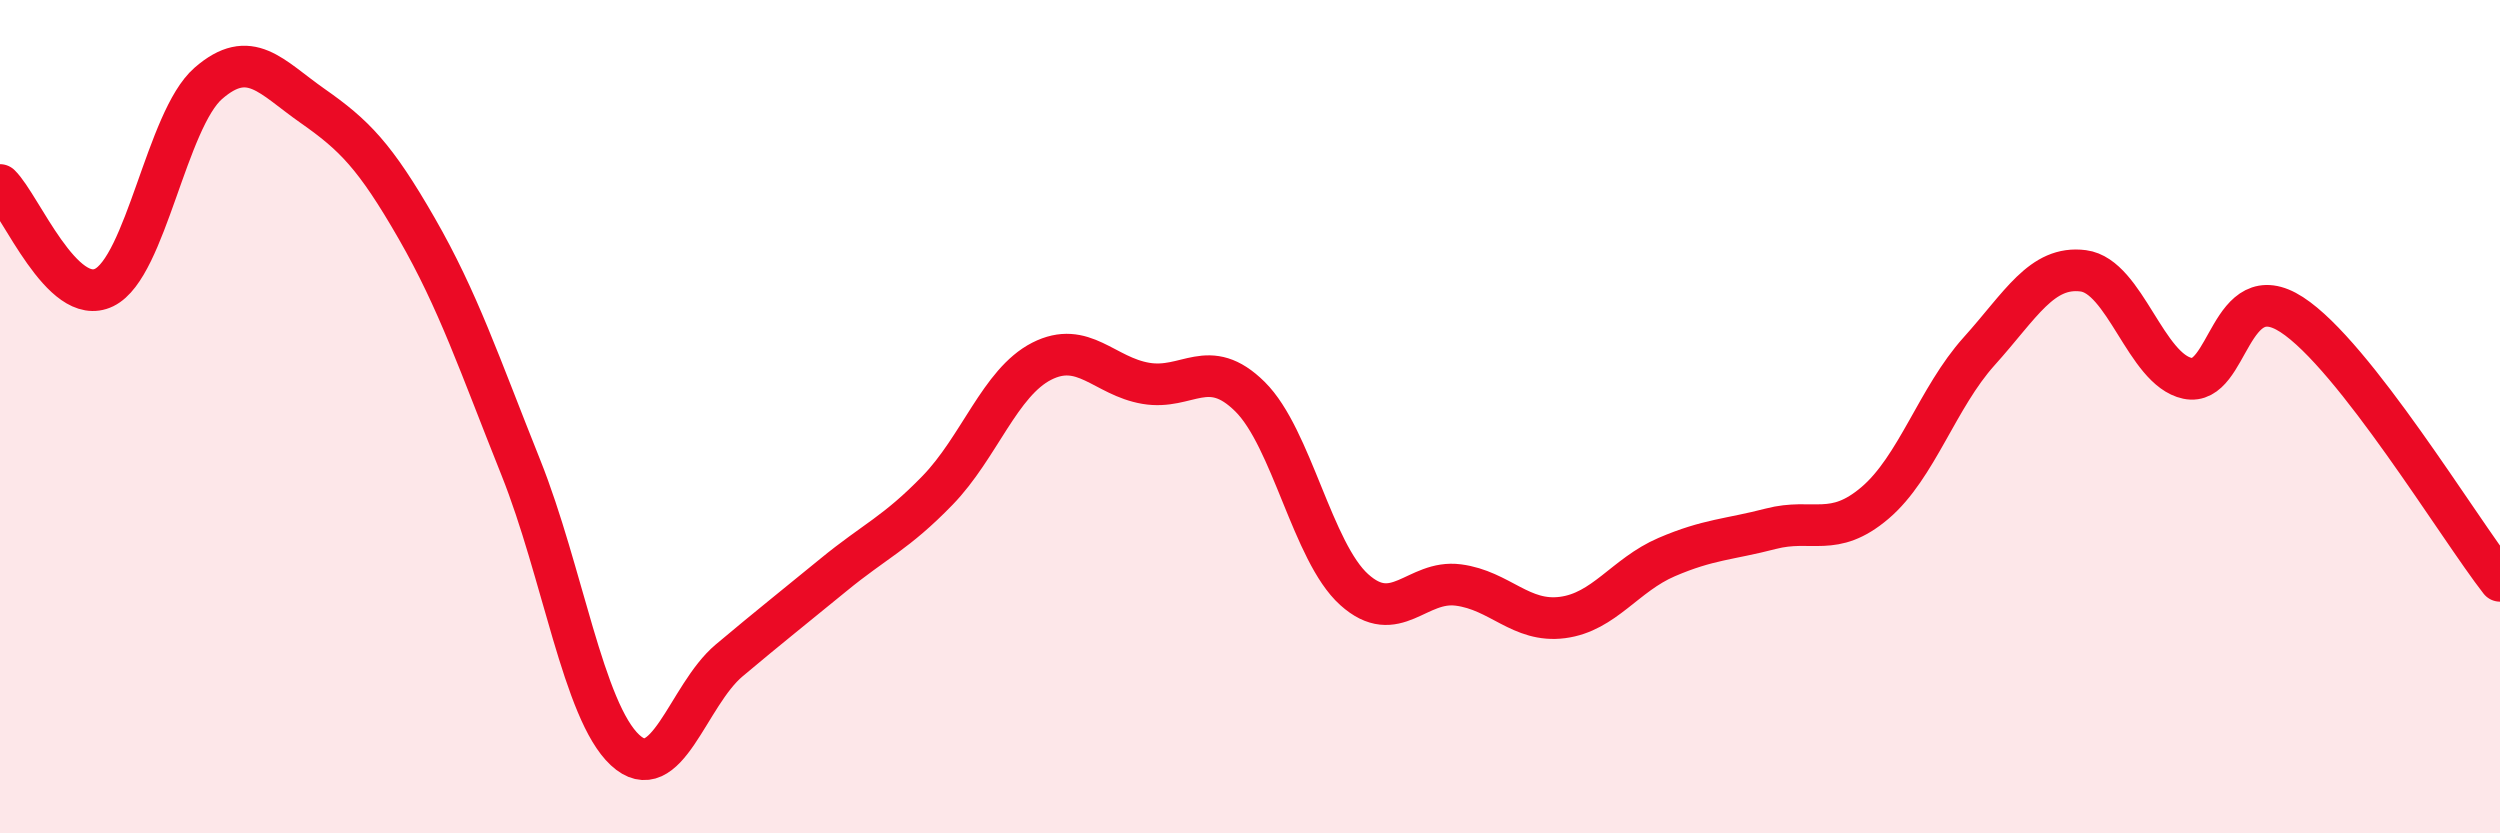
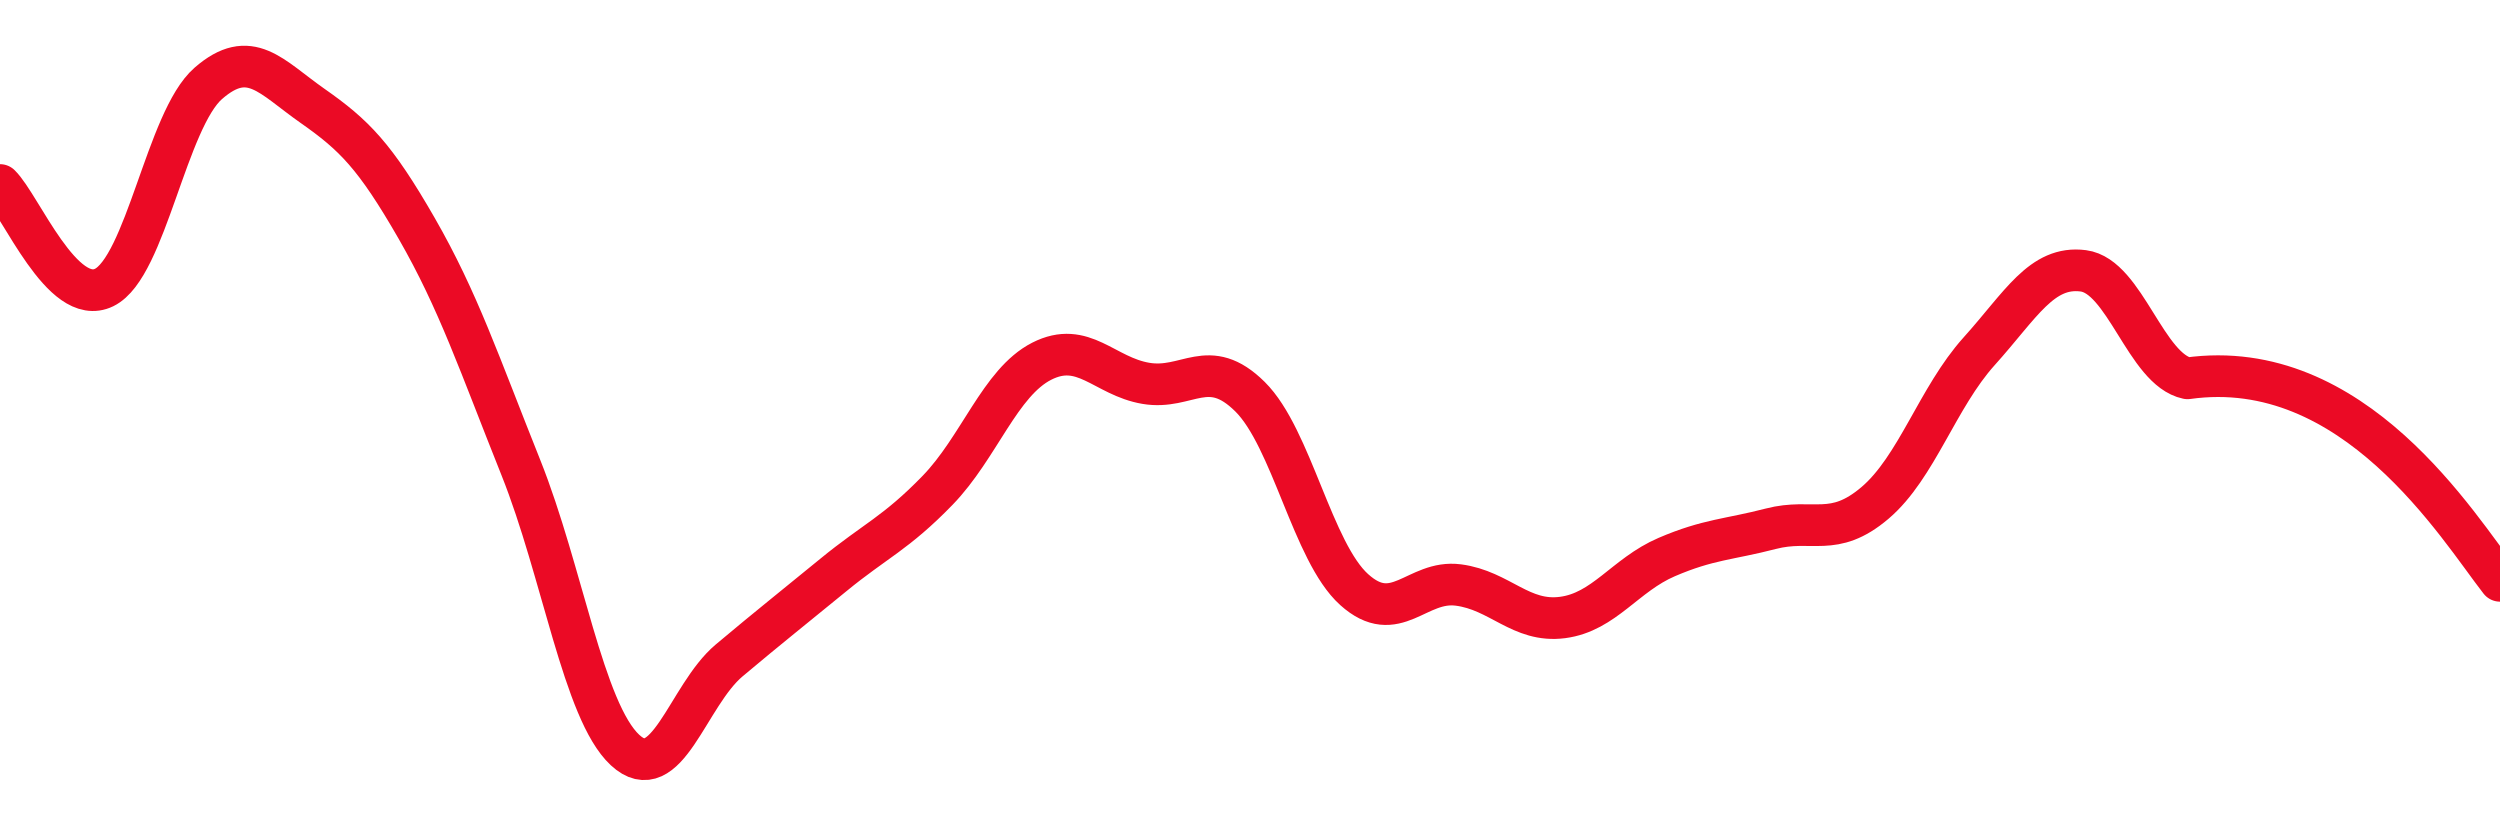
<svg xmlns="http://www.w3.org/2000/svg" width="60" height="20" viewBox="0 0 60 20">
-   <path d="M 0,4.44 C 0.5,4.93 1.5,7.39 2.5,6.9 C 3.5,6.41 4,2.87 5,2 C 6,1.13 6.5,1.84 7.5,2.54 C 8.5,3.24 9,3.74 10,5.48 C 11,7.22 11.5,8.72 12.5,11.22 C 13.5,13.72 14,17.07 15,18 C 16,18.93 16.5,16.69 17.5,15.85 C 18.5,15.01 19,14.62 20,13.8 C 21,12.98 21.5,12.8 22.5,11.77 C 23.5,10.74 24,9.18 25,8.67 C 26,8.16 26.5,9.03 27.5,9.2 C 28.5,9.37 29,8.53 30,9.52 C 31,10.51 31.5,13.25 32.5,14.15 C 33.5,15.05 34,13.91 35,14.04 C 36,14.17 36.5,14.95 37.5,14.82 C 38.5,14.69 39,13.8 40,13.37 C 41,12.94 41.5,12.95 42.5,12.69 C 43.5,12.43 44,12.92 45,12.07 C 46,11.22 46.5,9.54 47.5,8.43 C 48.5,7.32 49,6.37 50,6.5 C 51,6.63 51.5,8.87 52.5,9.08 C 53.5,9.29 53.5,6.58 55,7.55 C 56.5,8.52 59,12.66 60,13.94L60 20L0 20Z" fill="#EB0A25" opacity="0.1" stroke-linecap="round" stroke-linejoin="round" />
-   <path d="M 0,4.44 C 0.5,4.93 1.5,7.39 2.5,6.9 C 3.5,6.41 4,2.87 5,2 C 6,1.13 6.5,1.84 7.5,2.54 C 8.5,3.24 9,3.74 10,5.48 C 11,7.22 11.5,8.72 12.5,11.22 C 13.5,13.72 14,17.07 15,18 C 16,18.93 16.5,16.69 17.5,15.85 C 18.5,15.01 19,14.62 20,13.8 C 21,12.98 21.5,12.8 22.5,11.77 C 23.5,10.74 24,9.18 25,8.67 C 26,8.16 26.5,9.03 27.5,9.2 C 28.5,9.37 29,8.53 30,9.52 C 31,10.51 31.5,13.25 32.5,14.15 C 33.5,15.05 34,13.91 35,14.04 C 36,14.17 36.5,14.95 37.5,14.82 C 38.5,14.69 39,13.8 40,13.37 C 41,12.94 41.5,12.95 42.5,12.69 C 43.5,12.43 44,12.92 45,12.07 C 46,11.22 46.5,9.54 47.5,8.43 C 48.5,7.32 49,6.37 50,6.5 C 51,6.63 51.5,8.87 52.5,9.08 C 53.5,9.29 53.5,6.58 55,7.55 C 56.5,8.52 59,12.66 60,13.94" stroke="#EB0A25" stroke-width="1" fill="none" stroke-linecap="round" stroke-linejoin="round" />
+   <path d="M 0,4.44 C 0.5,4.93 1.5,7.39 2.5,6.9 C 3.5,6.41 4,2.87 5,2 C 6,1.13 6.5,1.84 7.5,2.54 C 8.5,3.24 9,3.74 10,5.48 C 11,7.22 11.5,8.72 12.5,11.22 C 13.5,13.72 14,17.07 15,18 C 16,18.93 16.5,16.69 17.5,15.85 C 18.5,15.01 19,14.62 20,13.8 C 21,12.98 21.5,12.8 22.5,11.77 C 23.5,10.74 24,9.18 25,8.67 C 26,8.16 26.5,9.03 27.5,9.2 C 28.5,9.37 29,8.53 30,9.52 C 31,10.51 31.5,13.25 32.5,14.15 C 33.5,15.05 34,13.91 35,14.04 C 36,14.17 36.5,14.95 37.5,14.82 C 38.5,14.69 39,13.8 40,13.37 C 41,12.94 41.5,12.95 42.5,12.69 C 43.5,12.43 44,12.92 45,12.07 C 46,11.22 46.5,9.54 47.5,8.43 C 48.5,7.32 49,6.37 50,6.5 C 51,6.63 51.5,8.87 52.5,9.08 C 56.5,8.52 59,12.66 60,13.94" stroke="#EB0A25" stroke-width="1" fill="none" stroke-linecap="round" stroke-linejoin="round" />
</svg>